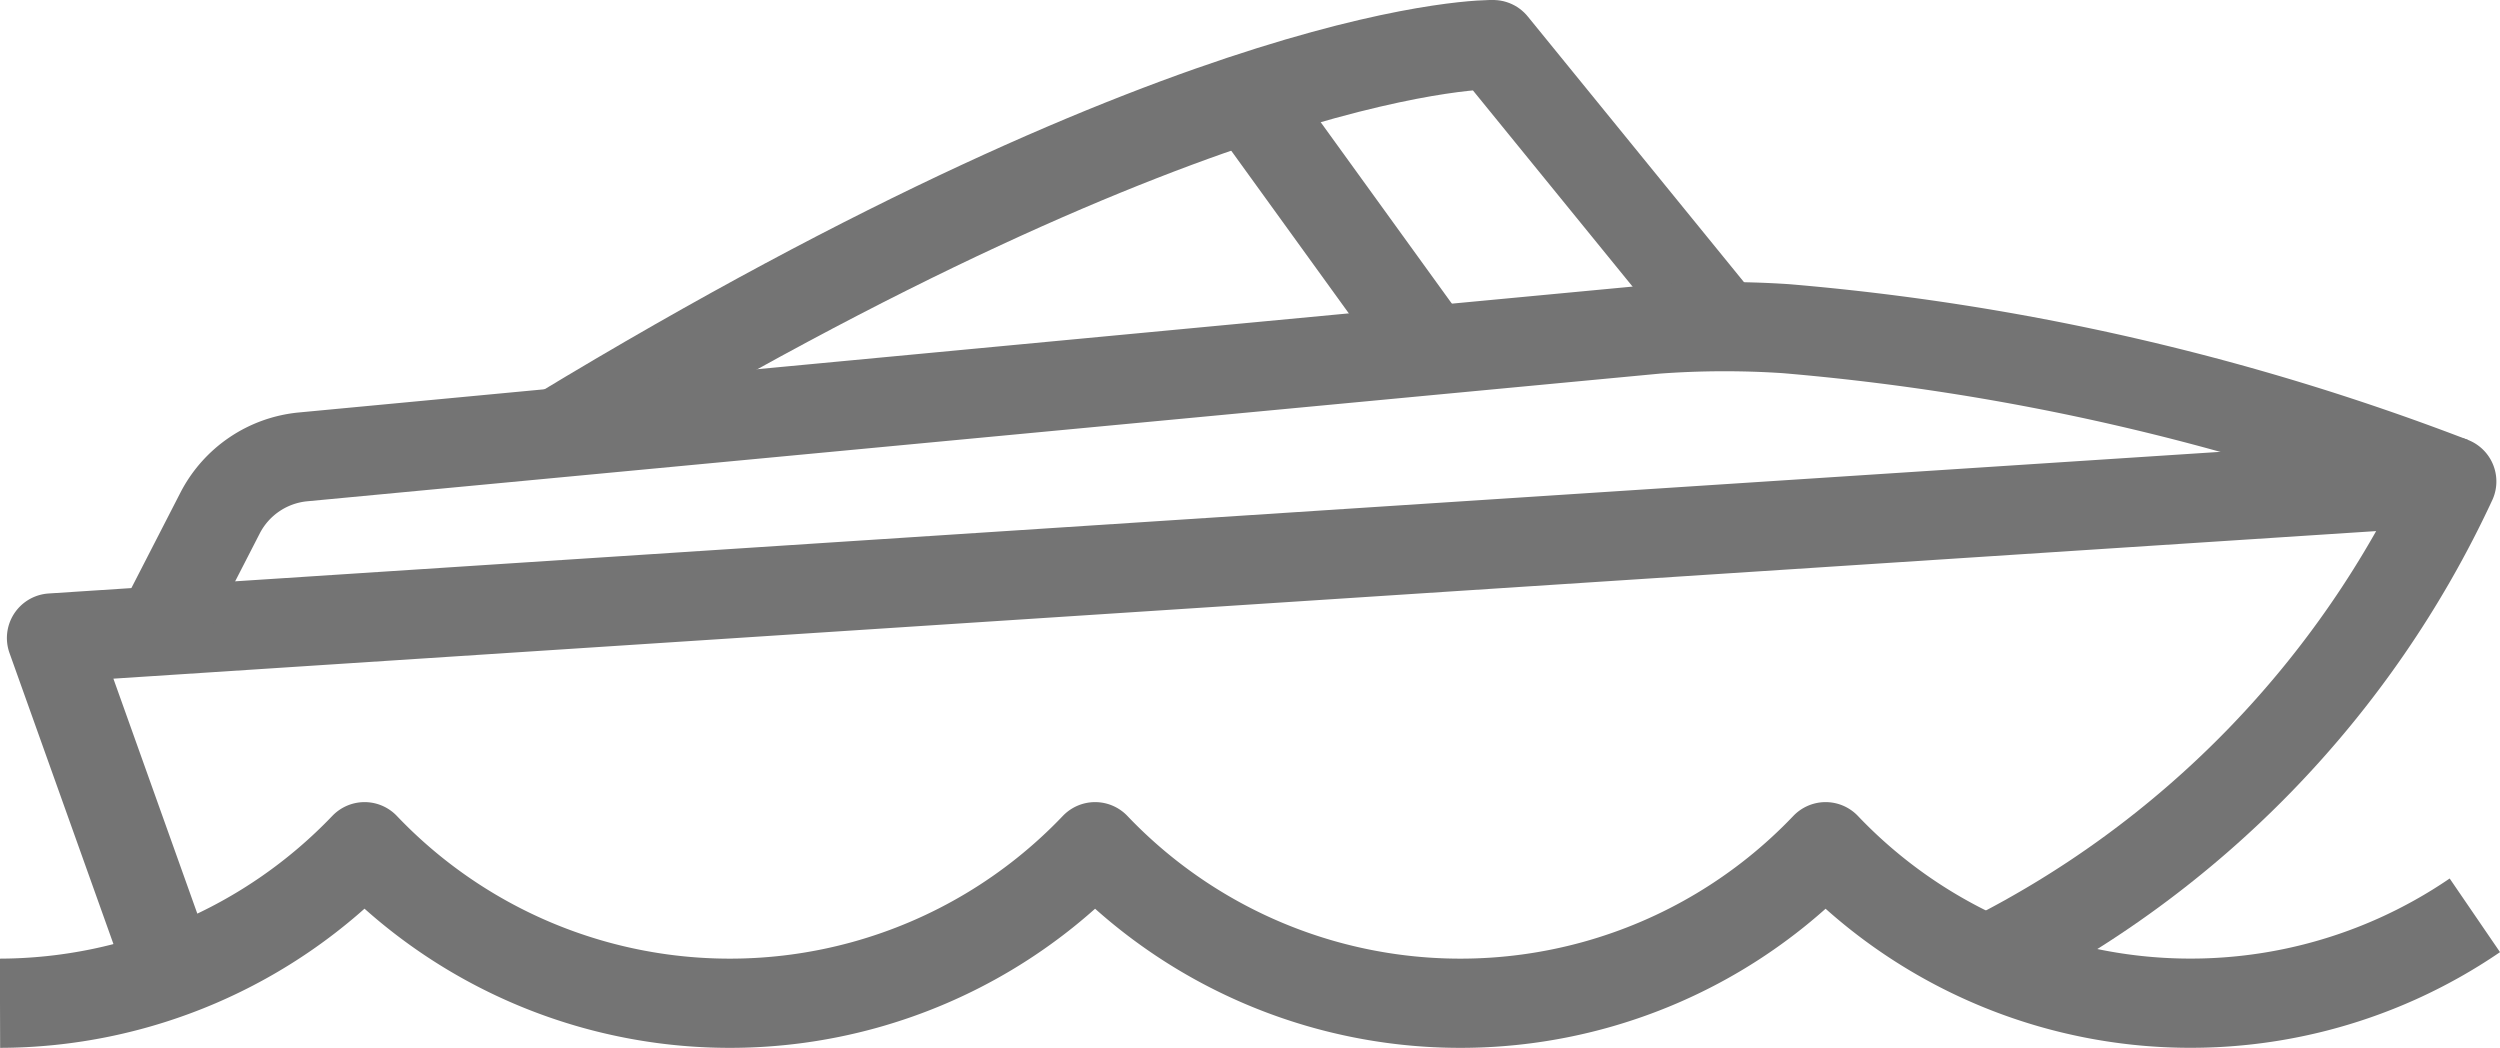
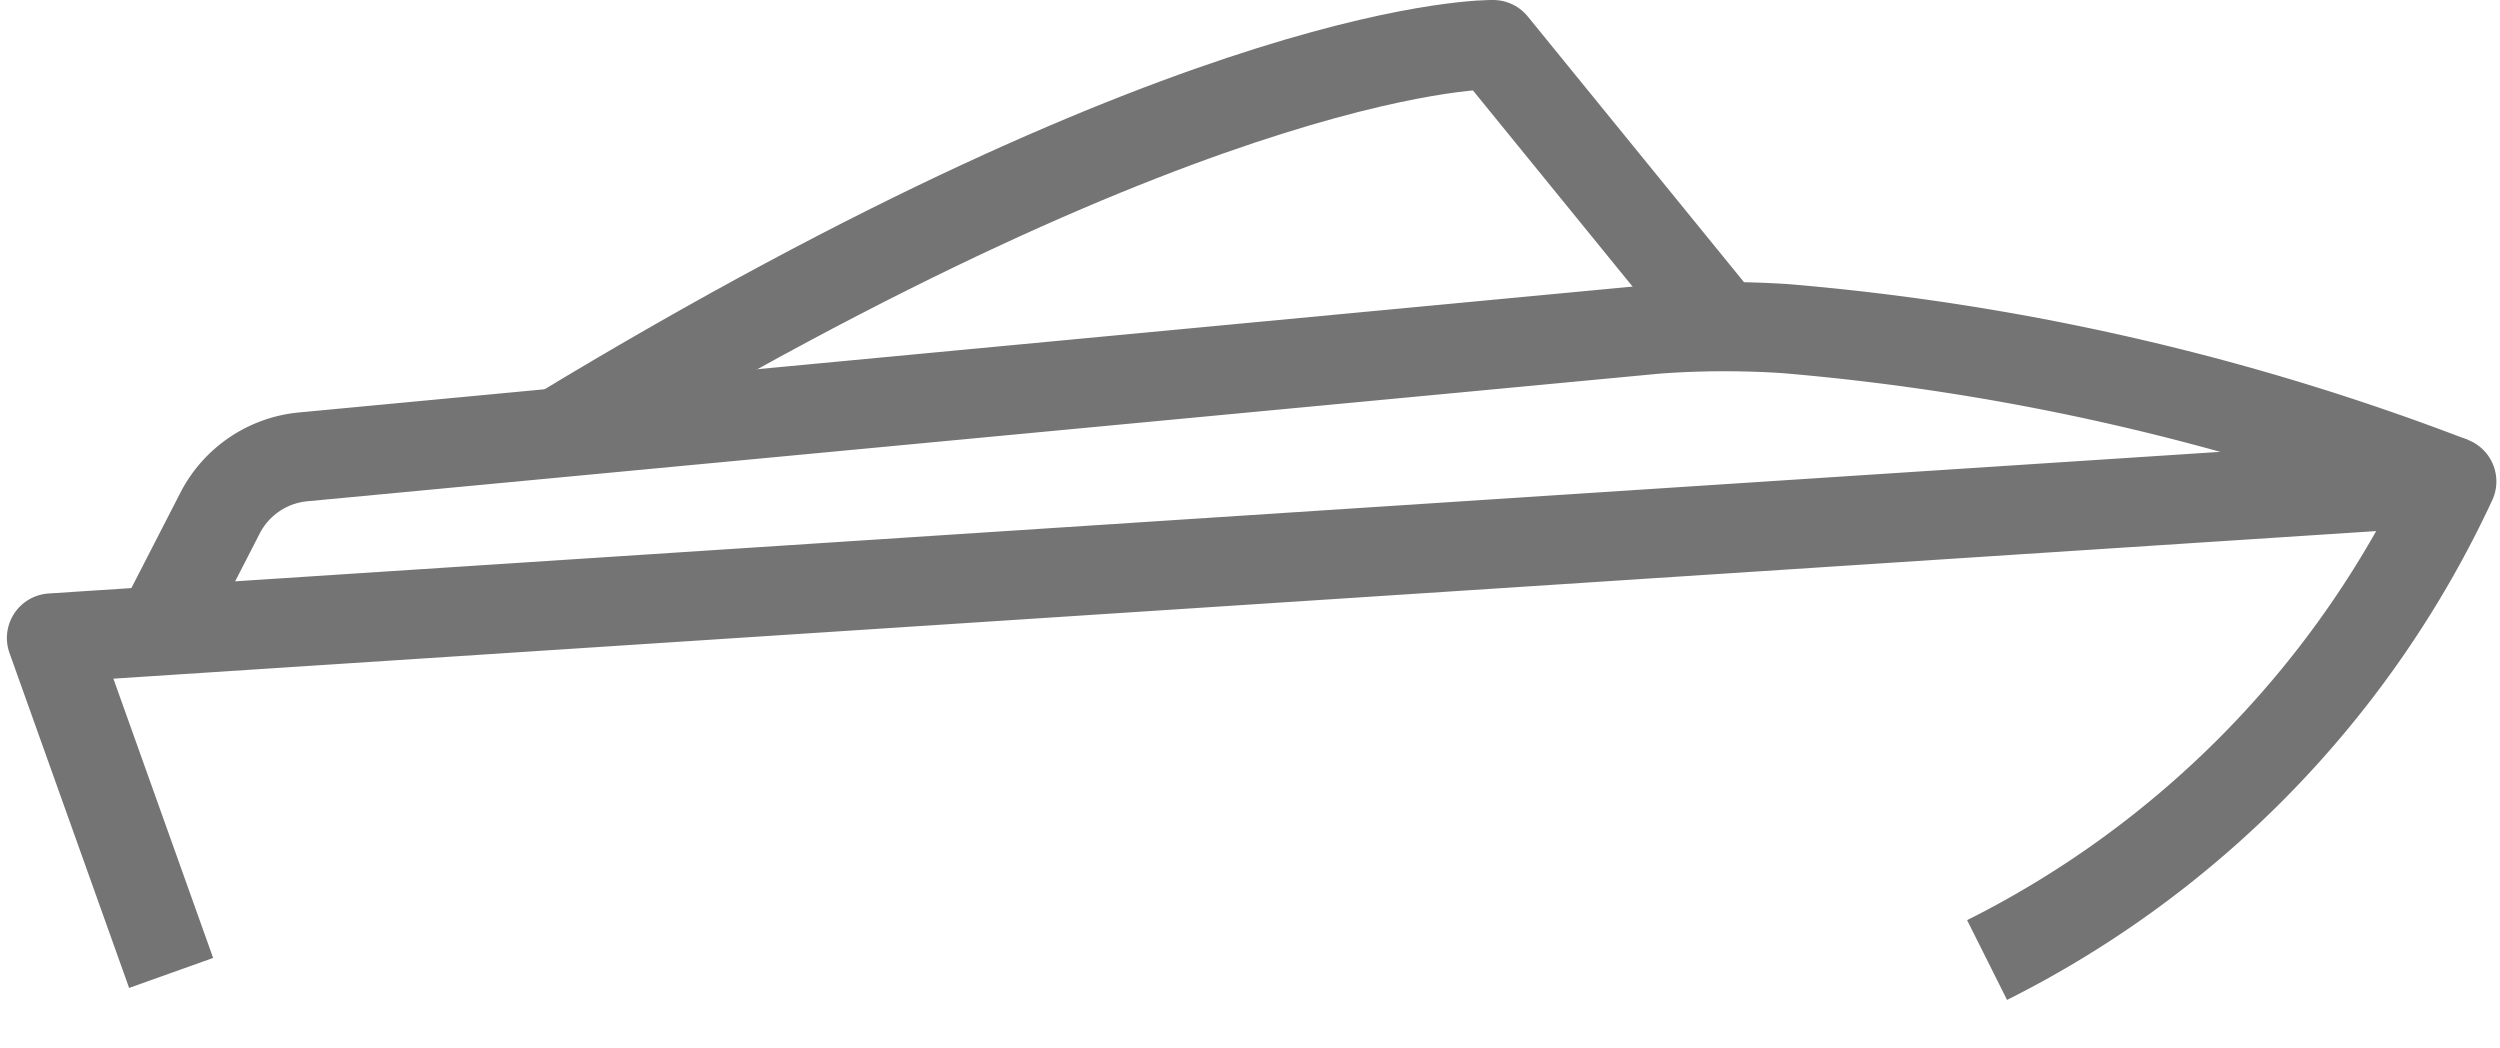
<svg xmlns="http://www.w3.org/2000/svg" id="Group_175" data-name="Group 175" width="84.072" height="35.238" viewBox="0 0 84.072 35.238">
  <defs>
    <clipPath id="clip-path">
      <rect id="Rectangle_90" data-name="Rectangle 90" width="84.072" height="35.238" transform="translate(0 0)" fill="none" />
    </clipPath>
  </defs>
  <g id="Group_174" data-name="Group 174" clip-path="url(#clip-path)">
-     <path id="Path_273" data-name="Path 273" d="M0,33.738A17.029,17.029,0,0,0,12.26,28.474a16.963,16.963,0,0,0,24.567,0,16.962,16.962,0,0,0,24.566,0,16.941,16.941,0,0,0,21.833,2.307" fill="none" stroke="#747474" stroke-linejoin="round" stroke-width="3" />
    <path id="Path_274" data-name="Path 274" d="M57.931,10.984,50.213,1.5s-9.5-.218-31.414,13.049" fill="none" stroke="#747474" stroke-linejoin="round" stroke-width="3" />
-     <line id="Line_42" data-name="Line 42" x2="6.14" y2="8.494" transform="translate(41.971 3.291)" fill="none" stroke="#747474" stroke-linejoin="round" stroke-width="3" />
    <path id="Path_275" data-name="Path 275" d="M5.755,32.719,1.732,21.455,82.45,16.191A34.033,34.033,0,0,1,66.823,32.285" fill="none" stroke="#747474" stroke-linejoin="round" stroke-width="3" />
    <path id="Path_276" data-name="Path 276" d="M5.242,21.455l2.158-4.2a3.512,3.512,0,0,1,2.792-1.891L55.7,11.069a31.268,31.268,0,0,1,4.361-.016A81.552,81.552,0,0,1,82.45,16.191" fill="none" stroke="#747474" stroke-linejoin="round" stroke-width="3" />
  </g>
</svg>